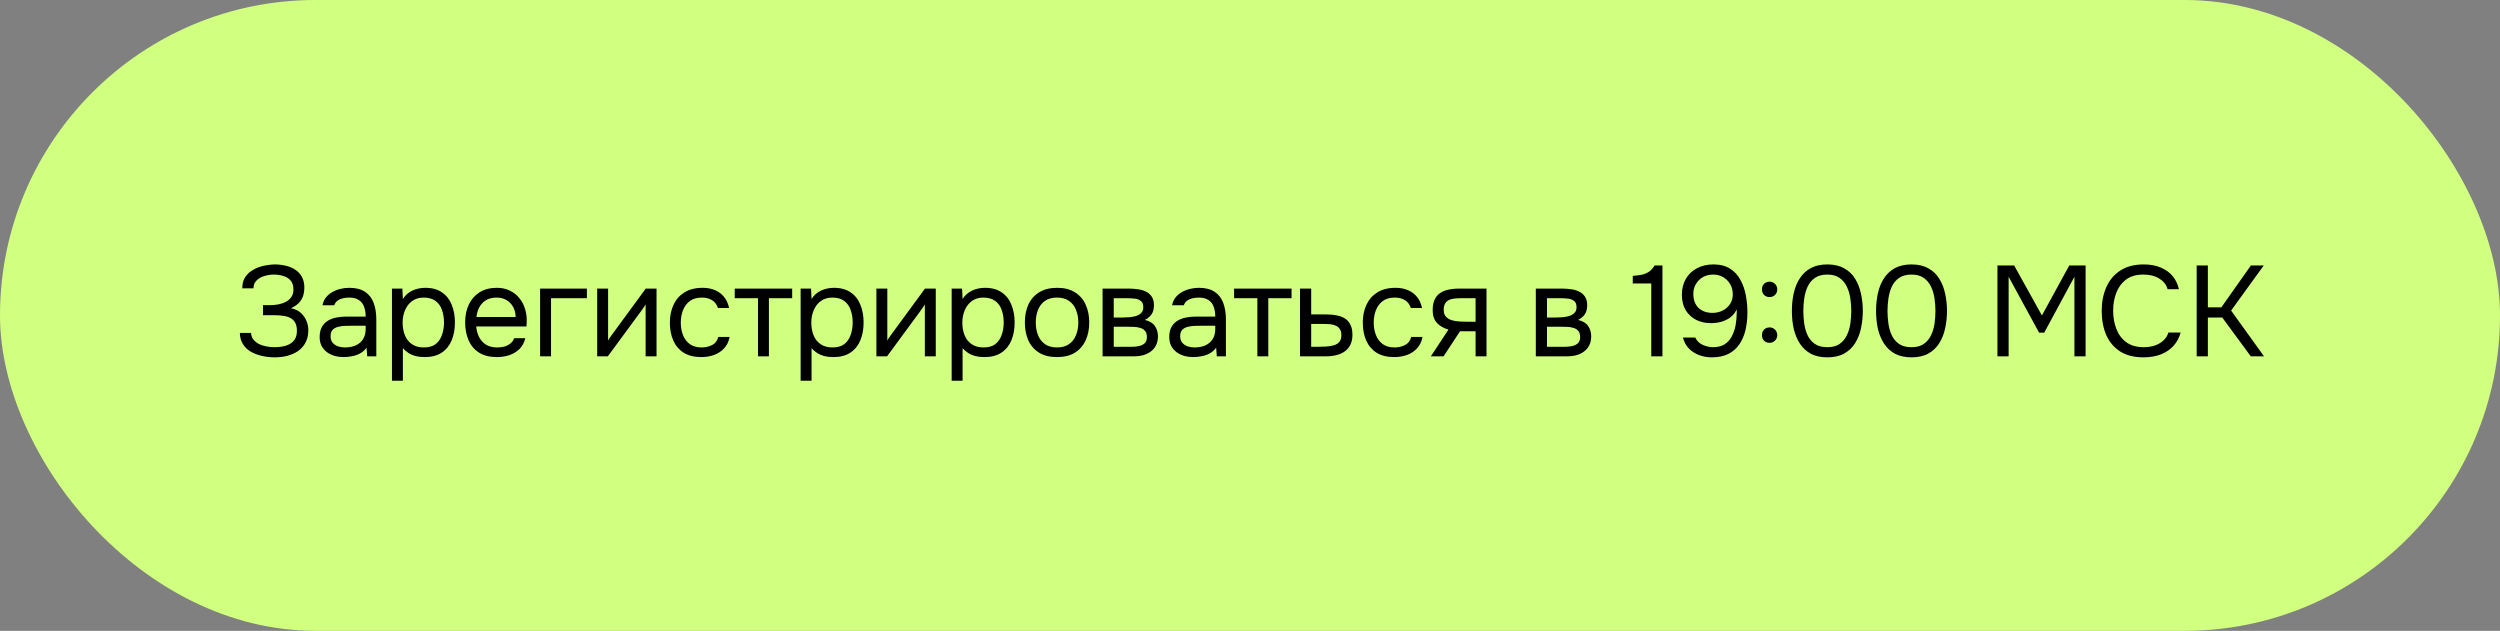
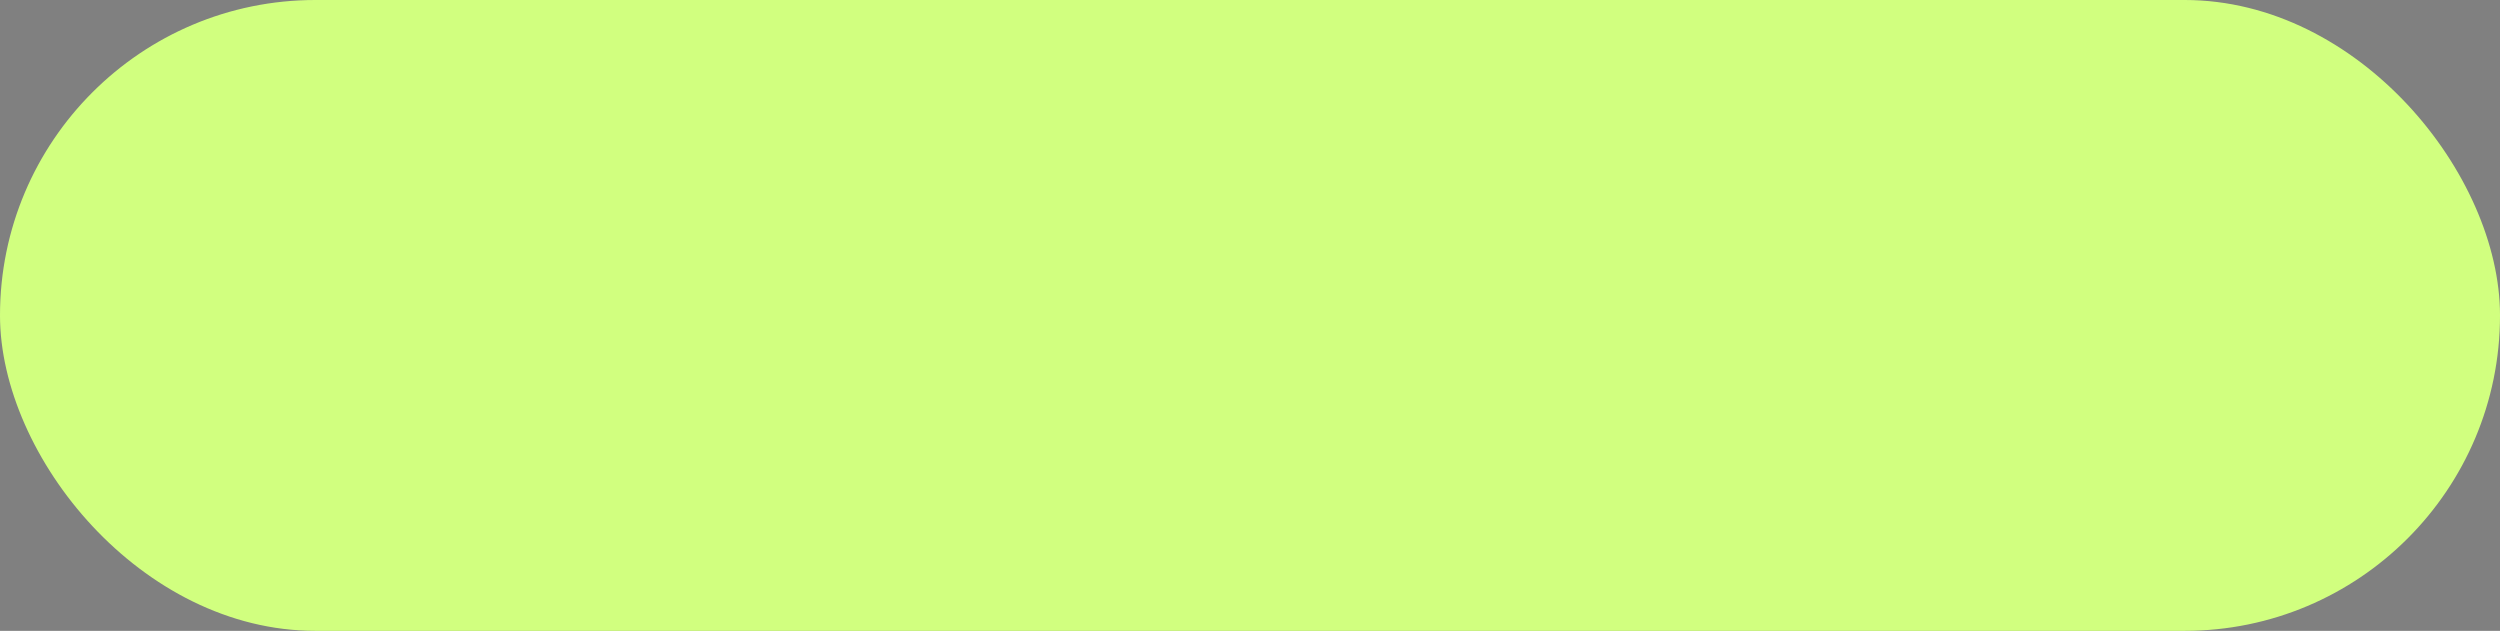
<svg xmlns="http://www.w3.org/2000/svg" width="428" height="108" viewBox="0 0 428 108" fill="none">
  <rect x="0" y="0" width="428" height="108" fill="#808080" stroke="none" />
  <rect width="428" height="108" rx="54" fill="#D1FF7F" />
-   <path d="M47.024 61.176C46.276 61.176 45.55 61.095 44.846 60.934C44.142 60.773 43.504 60.531 42.932 60.208C42.375 59.871 41.928 59.438 41.59 58.91C41.253 58.382 41.077 57.744 41.062 56.996H42.976C43.006 57.436 43.138 57.81 43.372 58.118C43.622 58.426 43.937 58.683 44.318 58.888C44.7 59.079 45.125 59.218 45.594 59.306C46.064 59.394 46.526 59.438 46.98 59.438C47.347 59.438 47.75 59.409 48.19 59.35C48.63 59.291 49.048 59.167 49.444 58.976C49.855 58.785 50.185 58.507 50.434 58.14C50.698 57.759 50.83 57.26 50.83 56.644C50.83 56.072 50.735 55.61 50.544 55.258C50.354 54.906 50.082 54.635 49.73 54.444C49.378 54.253 48.96 54.129 48.476 54.07C48.007 53.997 47.486 53.96 46.914 53.96H45.022V52.244H46.144C46.672 52.244 47.178 52.2 47.662 52.112C48.161 52.009 48.601 51.855 48.982 51.65C49.364 51.445 49.664 51.173 49.884 50.836C50.119 50.499 50.236 50.088 50.236 49.604C50.236 48.885 50.06 48.343 49.708 47.976C49.371 47.609 48.946 47.36 48.432 47.228C47.919 47.081 47.406 47.008 46.892 47.008C46.306 47.008 45.741 47.096 45.198 47.272C44.67 47.433 44.238 47.69 43.9 48.042C43.563 48.394 43.394 48.834 43.394 49.362H41.48C41.48 48.673 41.612 48.093 41.876 47.624C42.155 47.14 42.507 46.751 42.932 46.458C43.372 46.15 43.842 45.908 44.34 45.732C44.839 45.556 45.323 45.439 45.792 45.38C46.276 45.307 46.687 45.27 47.024 45.27C47.684 45.27 48.315 45.343 48.916 45.49C49.518 45.622 50.06 45.849 50.544 46.172C51.028 46.48 51.41 46.891 51.688 47.404C51.967 47.917 52.106 48.541 52.106 49.274C52.106 49.641 52.055 50.037 51.952 50.462C51.85 50.873 51.637 51.283 51.314 51.694C50.992 52.09 50.493 52.449 49.818 52.772C50.742 52.948 51.468 53.395 51.996 54.114C52.524 54.833 52.788 55.669 52.788 56.622C52.774 57.443 52.598 58.147 52.26 58.734C51.938 59.306 51.505 59.775 50.962 60.142C50.42 60.494 49.811 60.758 49.136 60.934C48.462 61.095 47.758 61.176 47.024 61.176ZM58.838 61.132C58.31 61.132 57.796 61.066 57.298 60.934C56.814 60.787 56.374 60.575 55.978 60.296C55.596 60.003 55.288 59.643 55.054 59.218C54.834 58.778 54.724 58.272 54.724 57.7C54.724 57.04 54.841 56.483 55.076 56.028C55.325 55.573 55.655 55.214 56.066 54.95C56.476 54.686 56.953 54.495 57.496 54.378C58.038 54.261 58.603 54.202 59.19 54.202H62.6C62.6 53.542 62.504 52.97 62.314 52.486C62.138 52.002 61.844 51.628 61.434 51.364C61.023 51.085 60.48 50.946 59.806 50.946C59.395 50.946 59.014 50.99 58.662 51.078C58.31 51.166 58.009 51.305 57.76 51.496C57.51 51.687 57.327 51.943 57.21 52.266H55.208C55.31 51.738 55.508 51.291 55.802 50.924C56.11 50.543 56.476 50.235 56.902 50C57.342 49.751 57.811 49.567 58.31 49.45C58.808 49.333 59.307 49.274 59.806 49.274C60.92 49.274 61.815 49.501 62.49 49.956C63.164 50.396 63.656 51.027 63.964 51.848C64.272 52.655 64.426 53.615 64.426 54.73V61H62.864L62.754 59.526C62.431 59.966 62.042 60.303 61.588 60.538C61.133 60.773 60.664 60.927 60.18 61C59.71 61.088 59.263 61.132 58.838 61.132ZM59.014 59.482C59.747 59.482 60.378 59.365 60.906 59.13C61.448 58.881 61.866 58.521 62.16 58.052C62.453 57.583 62.6 57.011 62.6 56.336V55.764H60.554C60.07 55.764 59.593 55.771 59.124 55.786C58.654 55.801 58.229 55.859 57.848 55.962C57.466 56.065 57.158 56.241 56.924 56.49C56.704 56.739 56.594 57.099 56.594 57.568C56.594 58.008 56.704 58.367 56.924 58.646C57.158 58.925 57.459 59.137 57.826 59.284C58.207 59.416 58.603 59.482 59.014 59.482ZM67.103 65.18V49.406H68.885L68.973 51.188C69.369 50.557 69.904 50.081 70.579 49.758C71.268 49.435 72.009 49.274 72.801 49.274C73.974 49.274 74.935 49.538 75.683 50.066C76.431 50.579 76.981 51.283 77.333 52.178C77.7 53.073 77.883 54.085 77.883 55.214C77.883 56.343 77.7 57.355 77.333 58.25C76.966 59.145 76.402 59.849 75.639 60.362C74.876 60.875 73.901 61.132 72.713 61.132C72.126 61.132 71.598 61.073 71.129 60.956C70.66 60.824 70.249 60.641 69.897 60.406C69.545 60.171 69.237 59.907 68.973 59.614V65.18H67.103ZM72.559 59.482C73.41 59.482 74.084 59.291 74.583 58.91C75.082 58.514 75.441 57.993 75.661 57.348C75.896 56.703 76.013 55.991 76.013 55.214C76.013 54.422 75.896 53.703 75.661 53.058C75.441 52.413 75.074 51.899 74.561 51.518C74.048 51.137 73.366 50.946 72.515 50.946C71.752 50.946 71.1 51.144 70.557 51.54C70.029 51.921 69.626 52.442 69.347 53.102C69.068 53.747 68.929 54.459 68.929 55.236C68.929 56.043 69.061 56.769 69.325 57.414C69.589 58.059 69.992 58.565 70.535 58.932C71.078 59.299 71.752 59.482 72.559 59.482ZM85.09 61.132C83.858 61.132 82.839 60.883 82.032 60.384C81.226 59.871 80.624 59.167 80.228 58.272C79.832 57.377 79.634 56.358 79.634 55.214C79.634 54.055 79.84 53.036 80.25 52.156C80.676 51.261 81.292 50.557 82.098 50.044C82.905 49.531 83.895 49.274 85.068 49.274C85.934 49.274 86.689 49.443 87.334 49.78C87.994 50.103 88.537 50.543 88.962 51.1C89.402 51.657 89.718 52.281 89.908 52.97C90.114 53.659 90.202 54.371 90.172 55.104C90.158 55.236 90.15 55.368 90.15 55.5C90.15 55.632 90.143 55.764 90.128 55.896H81.526C81.585 56.571 81.754 57.179 82.032 57.722C82.311 58.265 82.707 58.697 83.22 59.02C83.734 59.328 84.372 59.482 85.134 59.482C85.516 59.482 85.897 59.438 86.278 59.35C86.674 59.247 87.026 59.079 87.334 58.844C87.657 58.609 87.884 58.294 88.016 57.898H89.93C89.754 58.646 89.424 59.262 88.94 59.746C88.456 60.215 87.877 60.567 87.202 60.802C86.528 61.022 85.824 61.132 85.09 61.132ZM81.57 54.268H88.28C88.266 53.608 88.119 53.029 87.84 52.53C87.562 52.031 87.18 51.643 86.696 51.364C86.227 51.085 85.662 50.946 85.002 50.946C84.284 50.946 83.675 51.1 83.176 51.408C82.692 51.716 82.318 52.119 82.054 52.618C81.79 53.117 81.629 53.667 81.57 54.268ZM92.466 61V49.406H100.474V51.056H94.336V61H92.466ZM102.236 61V49.406H104.106V58.294C104.209 58.089 104.348 57.869 104.524 57.634C104.7 57.385 104.839 57.194 104.942 57.062L110.552 49.406H112.4V61H110.53V52.112C110.413 52.332 110.281 52.537 110.134 52.728C110.002 52.919 109.877 53.095 109.76 53.256L104.062 61H102.236ZM120.071 61.132C118.854 61.132 117.842 60.883 117.035 60.384C116.243 59.871 115.649 59.167 115.253 58.272C114.872 57.377 114.681 56.365 114.681 55.236C114.681 54.136 114.879 53.139 115.275 52.244C115.686 51.335 116.302 50.616 117.123 50.088C117.959 49.545 119.015 49.274 120.291 49.274C121.083 49.274 121.787 49.406 122.403 49.67C123.034 49.934 123.555 50.323 123.965 50.836C124.376 51.335 124.662 51.965 124.823 52.728H122.909C122.689 52.083 122.337 51.628 121.853 51.364C121.384 51.085 120.827 50.946 120.181 50.946C119.301 50.946 118.597 51.151 118.069 51.562C117.541 51.973 117.153 52.508 116.903 53.168C116.669 53.813 116.551 54.503 116.551 55.236C116.551 55.999 116.676 56.703 116.925 57.348C117.175 57.993 117.563 58.514 118.091 58.91C118.619 59.291 119.301 59.482 120.137 59.482C120.753 59.482 121.333 59.35 121.875 59.086C122.433 58.822 122.799 58.353 122.975 57.678H124.911C124.765 58.47 124.449 59.123 123.965 59.636C123.496 60.149 122.917 60.531 122.227 60.78C121.553 61.015 120.834 61.132 120.071 61.132ZM129.768 61V51.056H125.786V49.406H135.62V51.056H131.638V61H129.768ZM137.068 65.18V49.406H138.85L138.938 51.188C139.334 50.557 139.869 50.081 140.544 49.758C141.233 49.435 141.974 49.274 142.766 49.274C143.939 49.274 144.9 49.538 145.648 50.066C146.396 50.579 146.946 51.283 147.298 52.178C147.665 53.073 147.848 54.085 147.848 55.214C147.848 56.343 147.665 57.355 147.298 58.25C146.931 59.145 146.367 59.849 145.604 60.362C144.841 60.875 143.866 61.132 142.678 61.132C142.091 61.132 141.563 61.073 141.094 60.956C140.625 60.824 140.214 60.641 139.862 60.406C139.51 60.171 139.202 59.907 138.938 59.614V65.18H137.068ZM142.524 59.482C143.375 59.482 144.049 59.291 144.548 58.91C145.047 58.514 145.406 57.993 145.626 57.348C145.861 56.703 145.978 55.991 145.978 55.214C145.978 54.422 145.861 53.703 145.626 53.058C145.406 52.413 145.039 51.899 144.526 51.518C144.013 51.137 143.331 50.946 142.48 50.946C141.717 50.946 141.065 51.144 140.522 51.54C139.994 51.921 139.591 52.442 139.312 53.102C139.033 53.747 138.894 54.459 138.894 55.236C138.894 56.043 139.026 56.769 139.29 57.414C139.554 58.059 139.957 58.565 140.5 58.932C141.043 59.299 141.717 59.482 142.524 59.482ZM150.039 61V49.406H151.909V58.294C152.012 58.089 152.151 57.869 152.327 57.634C152.503 57.385 152.643 57.194 152.745 57.062L158.355 49.406H160.203V61H158.333V52.112C158.216 52.332 158.084 52.537 157.937 52.728C157.805 52.919 157.681 53.095 157.563 53.256L151.865 61H150.039ZM162.925 65.18V49.406H164.707L164.795 51.188C165.191 50.557 165.726 50.081 166.401 49.758C167.09 49.435 167.831 49.274 168.623 49.274C169.796 49.274 170.757 49.538 171.505 50.066C172.253 50.579 172.803 51.283 173.155 52.178C173.522 53.073 173.705 54.085 173.705 55.214C173.705 56.343 173.522 57.355 173.155 58.25C172.788 59.145 172.224 59.849 171.461 60.362C170.698 60.875 169.723 61.132 168.535 61.132C167.948 61.132 167.42 61.073 166.951 60.956C166.482 60.824 166.071 60.641 165.719 60.406C165.367 60.171 165.059 59.907 164.795 59.614V65.18H162.925ZM168.381 59.482C169.232 59.482 169.906 59.291 170.405 58.91C170.904 58.514 171.263 57.993 171.483 57.348C171.718 56.703 171.835 55.991 171.835 55.214C171.835 54.422 171.718 53.703 171.483 53.058C171.263 52.413 170.896 51.899 170.383 51.518C169.87 51.137 169.188 50.946 168.337 50.946C167.574 50.946 166.922 51.144 166.379 51.54C165.851 51.921 165.448 52.442 165.169 53.102C164.89 53.747 164.751 54.459 164.751 55.236C164.751 56.043 164.883 56.769 165.147 57.414C165.411 58.059 165.814 58.565 166.357 58.932C166.9 59.299 167.574 59.482 168.381 59.482ZM180.956 61.132C179.739 61.132 178.72 60.883 177.898 60.384C177.077 59.871 176.461 59.167 176.05 58.272C175.654 57.377 175.456 56.358 175.456 55.214C175.456 54.055 175.654 53.036 176.05 52.156C176.461 51.261 177.077 50.557 177.898 50.044C178.72 49.531 179.754 49.274 181 49.274C182.218 49.274 183.23 49.531 184.036 50.044C184.858 50.557 185.466 51.261 185.862 52.156C186.273 53.036 186.478 54.055 186.478 55.214C186.478 56.358 186.273 57.377 185.862 58.272C185.452 59.167 184.836 59.871 184.014 60.384C183.208 60.883 182.188 61.132 180.956 61.132ZM180.956 59.482C181.807 59.482 182.496 59.291 183.024 58.91C183.567 58.529 183.963 58.015 184.212 57.37C184.476 56.725 184.608 56.006 184.608 55.214C184.608 54.422 184.476 53.703 184.212 53.058C183.963 52.413 183.567 51.899 183.024 51.518C182.496 51.137 181.807 50.946 180.956 50.946C180.12 50.946 179.431 51.137 178.888 51.518C178.36 51.899 177.964 52.413 177.7 53.058C177.451 53.703 177.326 54.422 177.326 55.214C177.326 56.006 177.451 56.725 177.7 57.37C177.964 58.015 178.36 58.529 178.888 58.91C179.431 59.291 180.12 59.482 180.956 59.482ZM188.76 61V49.406H193.248C193.762 49.406 194.268 49.443 194.766 49.516C195.28 49.575 195.742 49.707 196.152 49.912C196.578 50.103 196.915 50.389 197.164 50.77C197.428 51.151 197.56 51.657 197.56 52.288C197.56 52.669 197.502 53.021 197.384 53.344C197.267 53.652 197.091 53.923 196.856 54.158C196.636 54.393 196.35 54.598 195.998 54.774C196.79 54.95 197.362 55.295 197.714 55.808C198.066 56.321 198.242 56.908 198.242 57.568C198.242 58.155 198.132 58.668 197.912 59.108C197.707 59.533 197.414 59.885 197.032 60.164C196.666 60.443 196.233 60.655 195.734 60.802C195.25 60.934 194.73 61 194.172 61H188.76ZM190.674 59.372H193.732C194.187 59.372 194.612 59.328 195.008 59.24C195.404 59.152 195.727 58.991 195.976 58.756C196.226 58.507 196.35 58.155 196.35 57.7C196.35 57.231 196.24 56.879 196.02 56.644C195.815 56.395 195.544 56.226 195.206 56.138C194.884 56.035 194.532 55.977 194.15 55.962C193.769 55.947 193.41 55.94 193.072 55.94H190.674V59.372ZM190.674 54.356H192.28C192.574 54.356 192.911 54.341 193.292 54.312C193.688 54.283 194.07 54.217 194.436 54.114C194.818 53.997 195.126 53.821 195.36 53.586C195.61 53.351 195.734 53.029 195.734 52.618C195.734 52.075 195.58 51.701 195.272 51.496C194.979 51.276 194.627 51.151 194.216 51.122C193.806 51.078 193.424 51.056 193.072 51.056H190.674V54.356ZM204.29 61.132C203.762 61.132 203.248 61.066 202.75 60.934C202.266 60.787 201.826 60.575 201.43 60.296C201.048 60.003 200.74 59.643 200.506 59.218C200.286 58.778 200.176 58.272 200.176 57.7C200.176 57.04 200.293 56.483 200.528 56.028C200.777 55.573 201.107 55.214 201.518 54.95C201.928 54.686 202.405 54.495 202.948 54.378C203.49 54.261 204.055 54.202 204.642 54.202H208.052C208.052 53.542 207.956 52.97 207.766 52.486C207.59 52.002 207.296 51.628 206.886 51.364C206.475 51.085 205.932 50.946 205.258 50.946C204.847 50.946 204.466 50.99 204.114 51.078C203.762 51.166 203.461 51.305 203.212 51.496C202.962 51.687 202.779 51.943 202.662 52.266H200.66C200.762 51.738 200.96 51.291 201.254 50.924C201.562 50.543 201.928 50.235 202.354 50C202.794 49.751 203.263 49.567 203.762 49.45C204.26 49.333 204.759 49.274 205.258 49.274C206.372 49.274 207.267 49.501 207.942 49.956C208.616 50.396 209.108 51.027 209.416 51.848C209.724 52.655 209.878 53.615 209.878 54.73V61H208.316L208.206 59.526C207.883 59.966 207.494 60.303 207.04 60.538C206.585 60.773 206.116 60.927 205.632 61C205.162 61.088 204.715 61.132 204.29 61.132ZM204.466 59.482C205.199 59.482 205.83 59.365 206.358 59.13C206.9 58.881 207.318 58.521 207.612 58.052C207.905 57.583 208.052 57.011 208.052 56.336V55.764H206.006C205.522 55.764 205.045 55.771 204.576 55.786C204.106 55.801 203.681 55.859 203.3 55.962C202.918 56.065 202.61 56.241 202.376 56.49C202.156 56.739 202.046 57.099 202.046 57.568C202.046 58.008 202.156 58.367 202.376 58.646C202.61 58.925 202.911 59.137 203.278 59.284C203.659 59.416 204.055 59.482 204.466 59.482ZM215.261 61V51.056H211.279V49.406H221.113V51.056H217.131V61H215.261ZM222.561 61V49.406H224.475V53.828H227.027C227.717 53.828 228.333 53.887 228.875 54.004C229.433 54.107 229.909 54.29 230.305 54.554C230.701 54.818 231.002 55.177 231.207 55.632C231.427 56.072 231.537 56.637 231.537 57.326C231.537 57.957 231.427 58.507 231.207 58.976C230.987 59.431 230.679 59.812 230.283 60.12C229.887 60.413 229.411 60.633 228.853 60.78C228.311 60.927 227.709 61 227.049 61H222.561ZM224.475 59.372H225.575C226.089 59.372 226.58 59.357 227.049 59.328C227.533 59.299 227.973 59.225 228.369 59.108C228.765 58.991 229.073 58.8 229.293 58.536C229.528 58.257 229.645 57.876 229.645 57.392C229.645 56.923 229.55 56.563 229.359 56.314C229.183 56.05 228.949 55.859 228.655 55.742C228.362 55.61 228.039 55.529 227.687 55.5C227.35 55.471 227.013 55.456 226.675 55.456H224.475V59.372ZM238.699 61.132C237.482 61.132 236.47 60.883 235.663 60.384C234.871 59.871 234.277 59.167 233.881 58.272C233.5 57.377 233.309 56.365 233.309 55.236C233.309 54.136 233.507 53.139 233.903 52.244C234.314 51.335 234.93 50.616 235.751 50.088C236.587 49.545 237.643 49.274 238.919 49.274C239.711 49.274 240.415 49.406 241.031 49.67C241.662 49.934 242.183 50.323 242.593 50.836C243.004 51.335 243.29 51.965 243.451 52.728H241.537C241.317 52.083 240.965 51.628 240.481 51.364C240.012 51.085 239.455 50.946 238.809 50.946C237.929 50.946 237.225 51.151 236.697 51.562C236.169 51.973 235.781 52.508 235.531 53.168C235.297 53.813 235.179 54.503 235.179 55.236C235.179 55.999 235.304 56.703 235.553 57.348C235.803 57.993 236.191 58.514 236.719 58.91C237.247 59.291 237.929 59.482 238.765 59.482C239.381 59.482 239.961 59.35 240.503 59.086C241.061 58.822 241.427 58.353 241.603 57.678H243.539C243.393 58.47 243.077 59.123 242.593 59.636C242.124 60.149 241.545 60.531 240.855 60.78C240.181 61.015 239.462 61.132 238.699 61.132ZM244.964 61L247.978 56.424C247.142 56.189 246.482 55.808 245.998 55.28C245.514 54.737 245.272 54.019 245.272 53.124C245.272 52.42 245.374 51.833 245.58 51.364C245.785 50.88 246.086 50.499 246.482 50.22C246.878 49.927 247.354 49.721 247.912 49.604C248.469 49.472 249.107 49.406 249.826 49.406H254.49V61H252.62V56.71H249.958L247.142 61H244.964ZM251.234 55.082H252.62V51.056H250.134C249.694 51.056 249.29 51.078 248.924 51.122C248.557 51.166 248.242 51.261 247.978 51.408C247.728 51.54 247.53 51.738 247.384 52.002C247.237 52.251 247.164 52.596 247.164 53.036C247.164 53.52 247.281 53.901 247.516 54.18C247.765 54.459 248.08 54.664 248.462 54.796C248.858 54.913 249.298 54.994 249.782 55.038C250.266 55.067 250.75 55.082 251.234 55.082ZM262.931 61V49.406H267.419C267.933 49.406 268.439 49.443 268.937 49.516C269.451 49.575 269.913 49.707 270.323 49.912C270.749 50.103 271.086 50.389 271.335 50.77C271.599 51.151 271.731 51.657 271.731 52.288C271.731 52.669 271.673 53.021 271.555 53.344C271.438 53.652 271.262 53.923 271.027 54.158C270.807 54.393 270.521 54.598 270.169 54.774C270.961 54.95 271.533 55.295 271.885 55.808C272.237 56.321 272.413 56.908 272.413 57.568C272.413 58.155 272.303 58.668 272.083 59.108C271.878 59.533 271.585 59.885 271.203 60.164C270.837 60.443 270.404 60.655 269.905 60.802C269.421 60.934 268.901 61 268.343 61H262.931ZM264.845 59.372H267.903C268.358 59.372 268.783 59.328 269.179 59.24C269.575 59.152 269.898 58.991 270.147 58.756C270.397 58.507 270.521 58.155 270.521 57.7C270.521 57.231 270.411 56.879 270.191 56.644C269.986 56.395 269.715 56.226 269.377 56.138C269.055 56.035 268.703 55.977 268.321 55.962C267.94 55.947 267.581 55.94 267.243 55.94H264.845V59.372ZM264.845 54.356H266.451C266.745 54.356 267.082 54.341 267.463 54.312C267.859 54.283 268.241 54.217 268.607 54.114C268.989 53.997 269.297 53.821 269.531 53.586C269.781 53.351 269.905 53.029 269.905 52.618C269.905 52.075 269.751 51.701 269.443 51.496C269.15 51.276 268.798 51.151 268.387 51.122C267.977 51.078 267.595 51.056 267.243 51.056H264.845V54.356ZM282.696 61V48.526H279.528V47.228C280.115 47.184 280.636 47.118 281.09 47.03C281.545 46.927 281.948 46.759 282.3 46.524C282.667 46.275 282.99 45.915 283.268 45.446H284.61V61H282.696ZM293.064 61.176C292.316 61.176 291.598 61.051 290.908 60.802C290.234 60.553 289.647 60.179 289.148 59.68C288.65 59.167 288.305 58.536 288.114 57.788H290.226C290.49 58.345 290.916 58.763 291.502 59.042C292.104 59.306 292.698 59.438 293.284 59.438C294.076 59.438 294.729 59.277 295.242 58.954C295.77 58.617 296.181 58.162 296.474 57.59C296.782 57.018 297.002 56.38 297.134 55.676C297.266 54.957 297.332 54.217 297.332 53.454C297.332 53.381 297.332 53.3 297.332 53.212C297.332 53.124 297.332 53.043 297.332 52.97C297.054 53.542 296.68 54.004 296.21 54.356C295.741 54.693 295.22 54.943 294.648 55.104C294.076 55.251 293.497 55.324 292.91 55.324C292.001 55.324 291.165 55.141 290.402 54.774C289.654 54.393 289.053 53.843 288.598 53.124C288.158 52.391 287.938 51.503 287.938 50.462C287.938 49.421 288.166 48.511 288.62 47.734C289.075 46.957 289.706 46.355 290.512 45.93C291.334 45.49 292.28 45.27 293.35 45.27C294.494 45.27 295.44 45.512 296.188 45.996C296.951 46.48 297.545 47.125 297.97 47.932C298.41 48.739 298.718 49.626 298.894 50.594C299.07 51.547 299.158 52.501 299.158 53.454C299.158 54.554 299.048 55.573 298.828 56.512C298.608 57.436 298.256 58.25 297.772 58.954C297.288 59.658 296.658 60.208 295.88 60.604C295.103 60.985 294.164 61.176 293.064 61.176ZM293.196 53.564C293.827 53.564 294.399 53.432 294.912 53.168C295.44 52.904 295.858 52.537 296.166 52.068C296.489 51.599 296.65 51.049 296.65 50.418C296.65 49.743 296.504 49.157 296.21 48.658C295.917 48.145 295.514 47.741 295 47.448C294.502 47.155 293.93 47.008 293.284 47.008C292.624 47.008 292.038 47.155 291.524 47.448C291.026 47.741 290.63 48.137 290.336 48.636C290.043 49.135 289.896 49.685 289.896 50.286C289.896 51.313 290.19 52.119 290.776 52.706C291.378 53.278 292.184 53.564 293.196 53.564ZM302.945 50.858C302.564 50.858 302.248 50.733 301.999 50.484C301.764 50.235 301.647 49.919 301.647 49.538C301.647 49.274 301.698 49.047 301.801 48.856C301.918 48.651 302.072 48.497 302.263 48.394C302.468 48.277 302.696 48.218 302.945 48.218C303.312 48.218 303.62 48.343 303.869 48.592C304.133 48.841 304.265 49.157 304.265 49.538C304.265 49.934 304.133 50.257 303.869 50.506C303.62 50.741 303.312 50.858 302.945 50.858ZM302.945 58.69C302.564 58.69 302.248 58.565 301.999 58.316C301.764 58.067 301.647 57.751 301.647 57.37C301.647 57.106 301.698 56.879 301.801 56.688C301.918 56.483 302.072 56.329 302.263 56.226C302.468 56.109 302.696 56.05 302.945 56.05C303.312 56.05 303.62 56.175 303.869 56.424C304.133 56.673 304.265 56.989 304.265 57.37C304.265 57.751 304.133 58.067 303.869 58.316C303.62 58.565 303.312 58.69 302.945 58.69ZM312.843 61.176C311.758 61.176 310.827 60.978 310.049 60.582C309.287 60.171 308.663 59.607 308.179 58.888C307.695 58.155 307.336 57.311 307.101 56.358C306.881 55.39 306.771 54.349 306.771 53.234C306.771 52.119 306.881 51.085 307.101 50.132C307.321 49.164 307.673 48.321 308.157 47.602C308.641 46.869 309.265 46.297 310.027 45.886C310.805 45.475 311.743 45.27 312.843 45.27C314.002 45.27 314.97 45.497 315.747 45.952C316.539 46.392 317.163 46.993 317.617 47.756C318.087 48.519 318.417 49.377 318.607 50.33C318.813 51.269 318.915 52.237 318.915 53.234C318.915 54.231 318.813 55.207 318.607 56.16C318.417 57.099 318.087 57.949 317.617 58.712C317.163 59.46 316.539 60.061 315.747 60.516C314.97 60.956 314.002 61.176 312.843 61.176ZM312.843 59.438C313.709 59.438 314.405 59.255 314.933 58.888C315.476 58.507 315.894 58.008 316.187 57.392C316.481 56.776 316.679 56.109 316.781 55.39C316.884 54.657 316.935 53.938 316.935 53.234C316.935 52.545 316.884 51.841 316.781 51.122C316.679 50.389 316.481 49.714 316.187 49.098C315.894 48.467 315.476 47.961 314.933 47.58C314.405 47.199 313.709 47.008 312.843 47.008C311.963 47.008 311.252 47.199 310.709 47.58C310.167 47.961 309.749 48.467 309.455 49.098C309.177 49.714 308.986 50.389 308.883 51.122C308.781 51.841 308.729 52.545 308.729 53.234C308.729 53.938 308.781 54.657 308.883 55.39C308.986 56.109 309.177 56.776 309.455 57.392C309.749 58.008 310.167 58.507 310.709 58.888C311.252 59.255 311.963 59.438 312.843 59.438ZM327.254 61.176C326.169 61.176 325.238 60.978 324.46 60.582C323.698 60.171 323.074 59.607 322.59 58.888C322.106 58.155 321.747 57.311 321.512 56.358C321.292 55.39 321.182 54.349 321.182 53.234C321.182 52.119 321.292 51.085 321.512 50.132C321.732 49.164 322.084 48.321 322.568 47.602C323.052 46.869 323.676 46.297 324.438 45.886C325.216 45.475 326.154 45.27 327.254 45.27C328.413 45.27 329.381 45.497 330.158 45.952C330.95 46.392 331.574 46.993 332.028 47.756C332.498 48.519 332.828 49.377 333.018 50.33C333.224 51.269 333.326 52.237 333.326 53.234C333.326 54.231 333.224 55.207 333.018 56.16C332.828 57.099 332.498 57.949 332.028 58.712C331.574 59.46 330.95 60.061 330.158 60.516C329.381 60.956 328.413 61.176 327.254 61.176ZM327.254 59.438C328.12 59.438 328.816 59.255 329.344 58.888C329.887 58.507 330.305 58.008 330.598 57.392C330.892 56.776 331.09 56.109 331.192 55.39C331.295 54.657 331.346 53.938 331.346 53.234C331.346 52.545 331.295 51.841 331.192 51.122C331.09 50.389 330.892 49.714 330.598 49.098C330.305 48.467 329.887 47.961 329.344 47.58C328.816 47.199 328.12 47.008 327.254 47.008C326.374 47.008 325.663 47.199 325.12 47.58C324.578 47.961 324.16 48.467 323.866 49.098C323.588 49.714 323.397 50.389 323.294 51.122C323.192 51.841 323.14 52.545 323.14 53.234C323.14 53.938 323.192 54.657 323.294 55.39C323.397 56.109 323.588 56.776 323.866 57.392C324.16 58.008 324.578 58.507 325.12 58.888C325.663 59.255 326.374 59.438 327.254 59.438ZM341.963 61V45.446H344.823L349.575 54.004L354.261 45.446H357.055V61H355.141V47.382L349.971 56.952H349.091L343.877 47.382V61H341.963ZM366.963 61.176C365.364 61.176 364.029 60.839 362.959 60.164C361.903 59.475 361.111 58.536 360.583 57.348C360.069 56.145 359.813 54.774 359.813 53.234C359.813 51.709 360.077 50.352 360.605 49.164C361.133 47.961 361.925 47.015 362.981 46.326C364.051 45.622 365.393 45.27 367.007 45.27C368.151 45.27 369.133 45.453 369.955 45.82C370.791 46.172 371.465 46.663 371.979 47.294C372.492 47.925 372.844 48.665 373.035 49.516H371.099C370.879 48.753 370.402 48.145 369.669 47.69C368.95 47.235 368.041 47.008 366.941 47.008C365.709 47.008 364.711 47.301 363.949 47.888C363.201 48.46 362.651 49.215 362.299 50.154C361.947 51.078 361.771 52.083 361.771 53.168C361.771 54.312 361.954 55.361 362.321 56.314C362.687 57.267 363.259 58.03 364.037 58.602C364.814 59.159 365.804 59.438 367.007 59.438C367.74 59.438 368.393 59.335 368.965 59.13C369.551 58.925 370.035 58.631 370.417 58.25C370.813 57.869 371.084 57.429 371.231 56.93H373.321C373.101 57.781 372.705 58.529 372.133 59.174C371.575 59.805 370.864 60.296 369.999 60.648C369.133 61 368.121 61.176 366.963 61.176ZM376.07 61V45.446H377.984V52.618H380.294L385.354 45.446H387.554L381.966 53.168L387.598 61H385.332L380.448 54.356H377.984V61H376.07Z" fill="black" />
</svg>